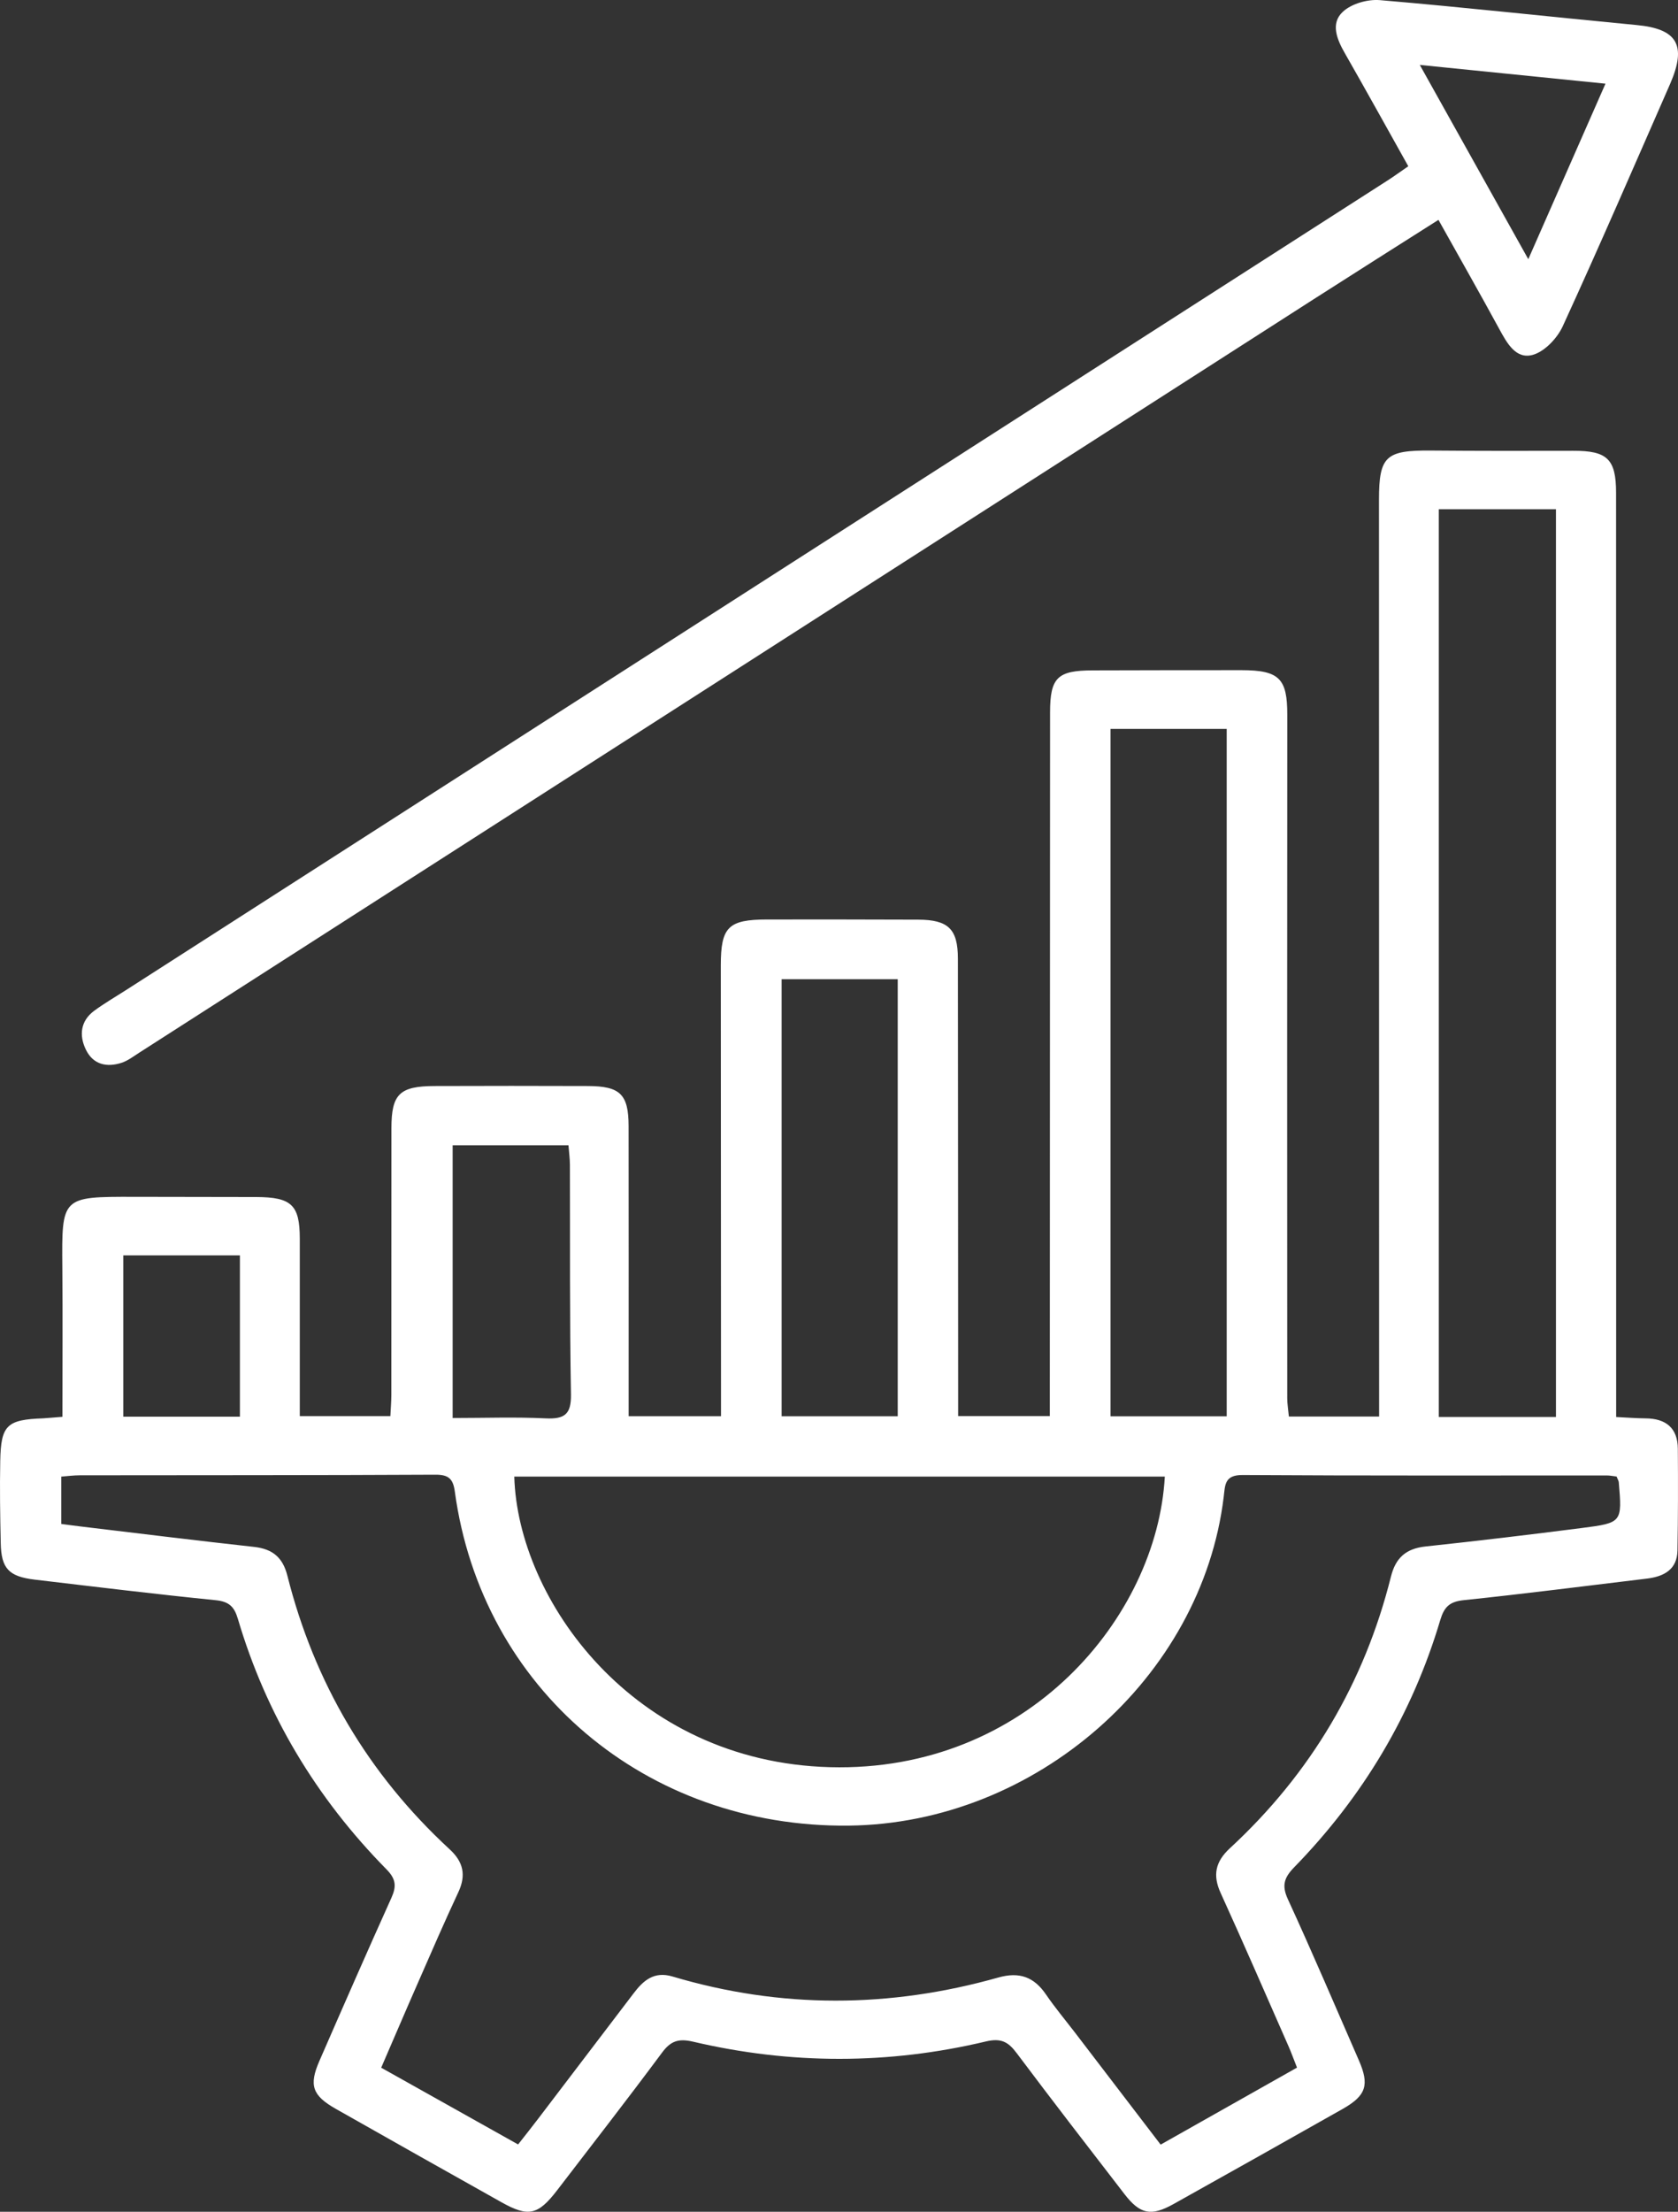
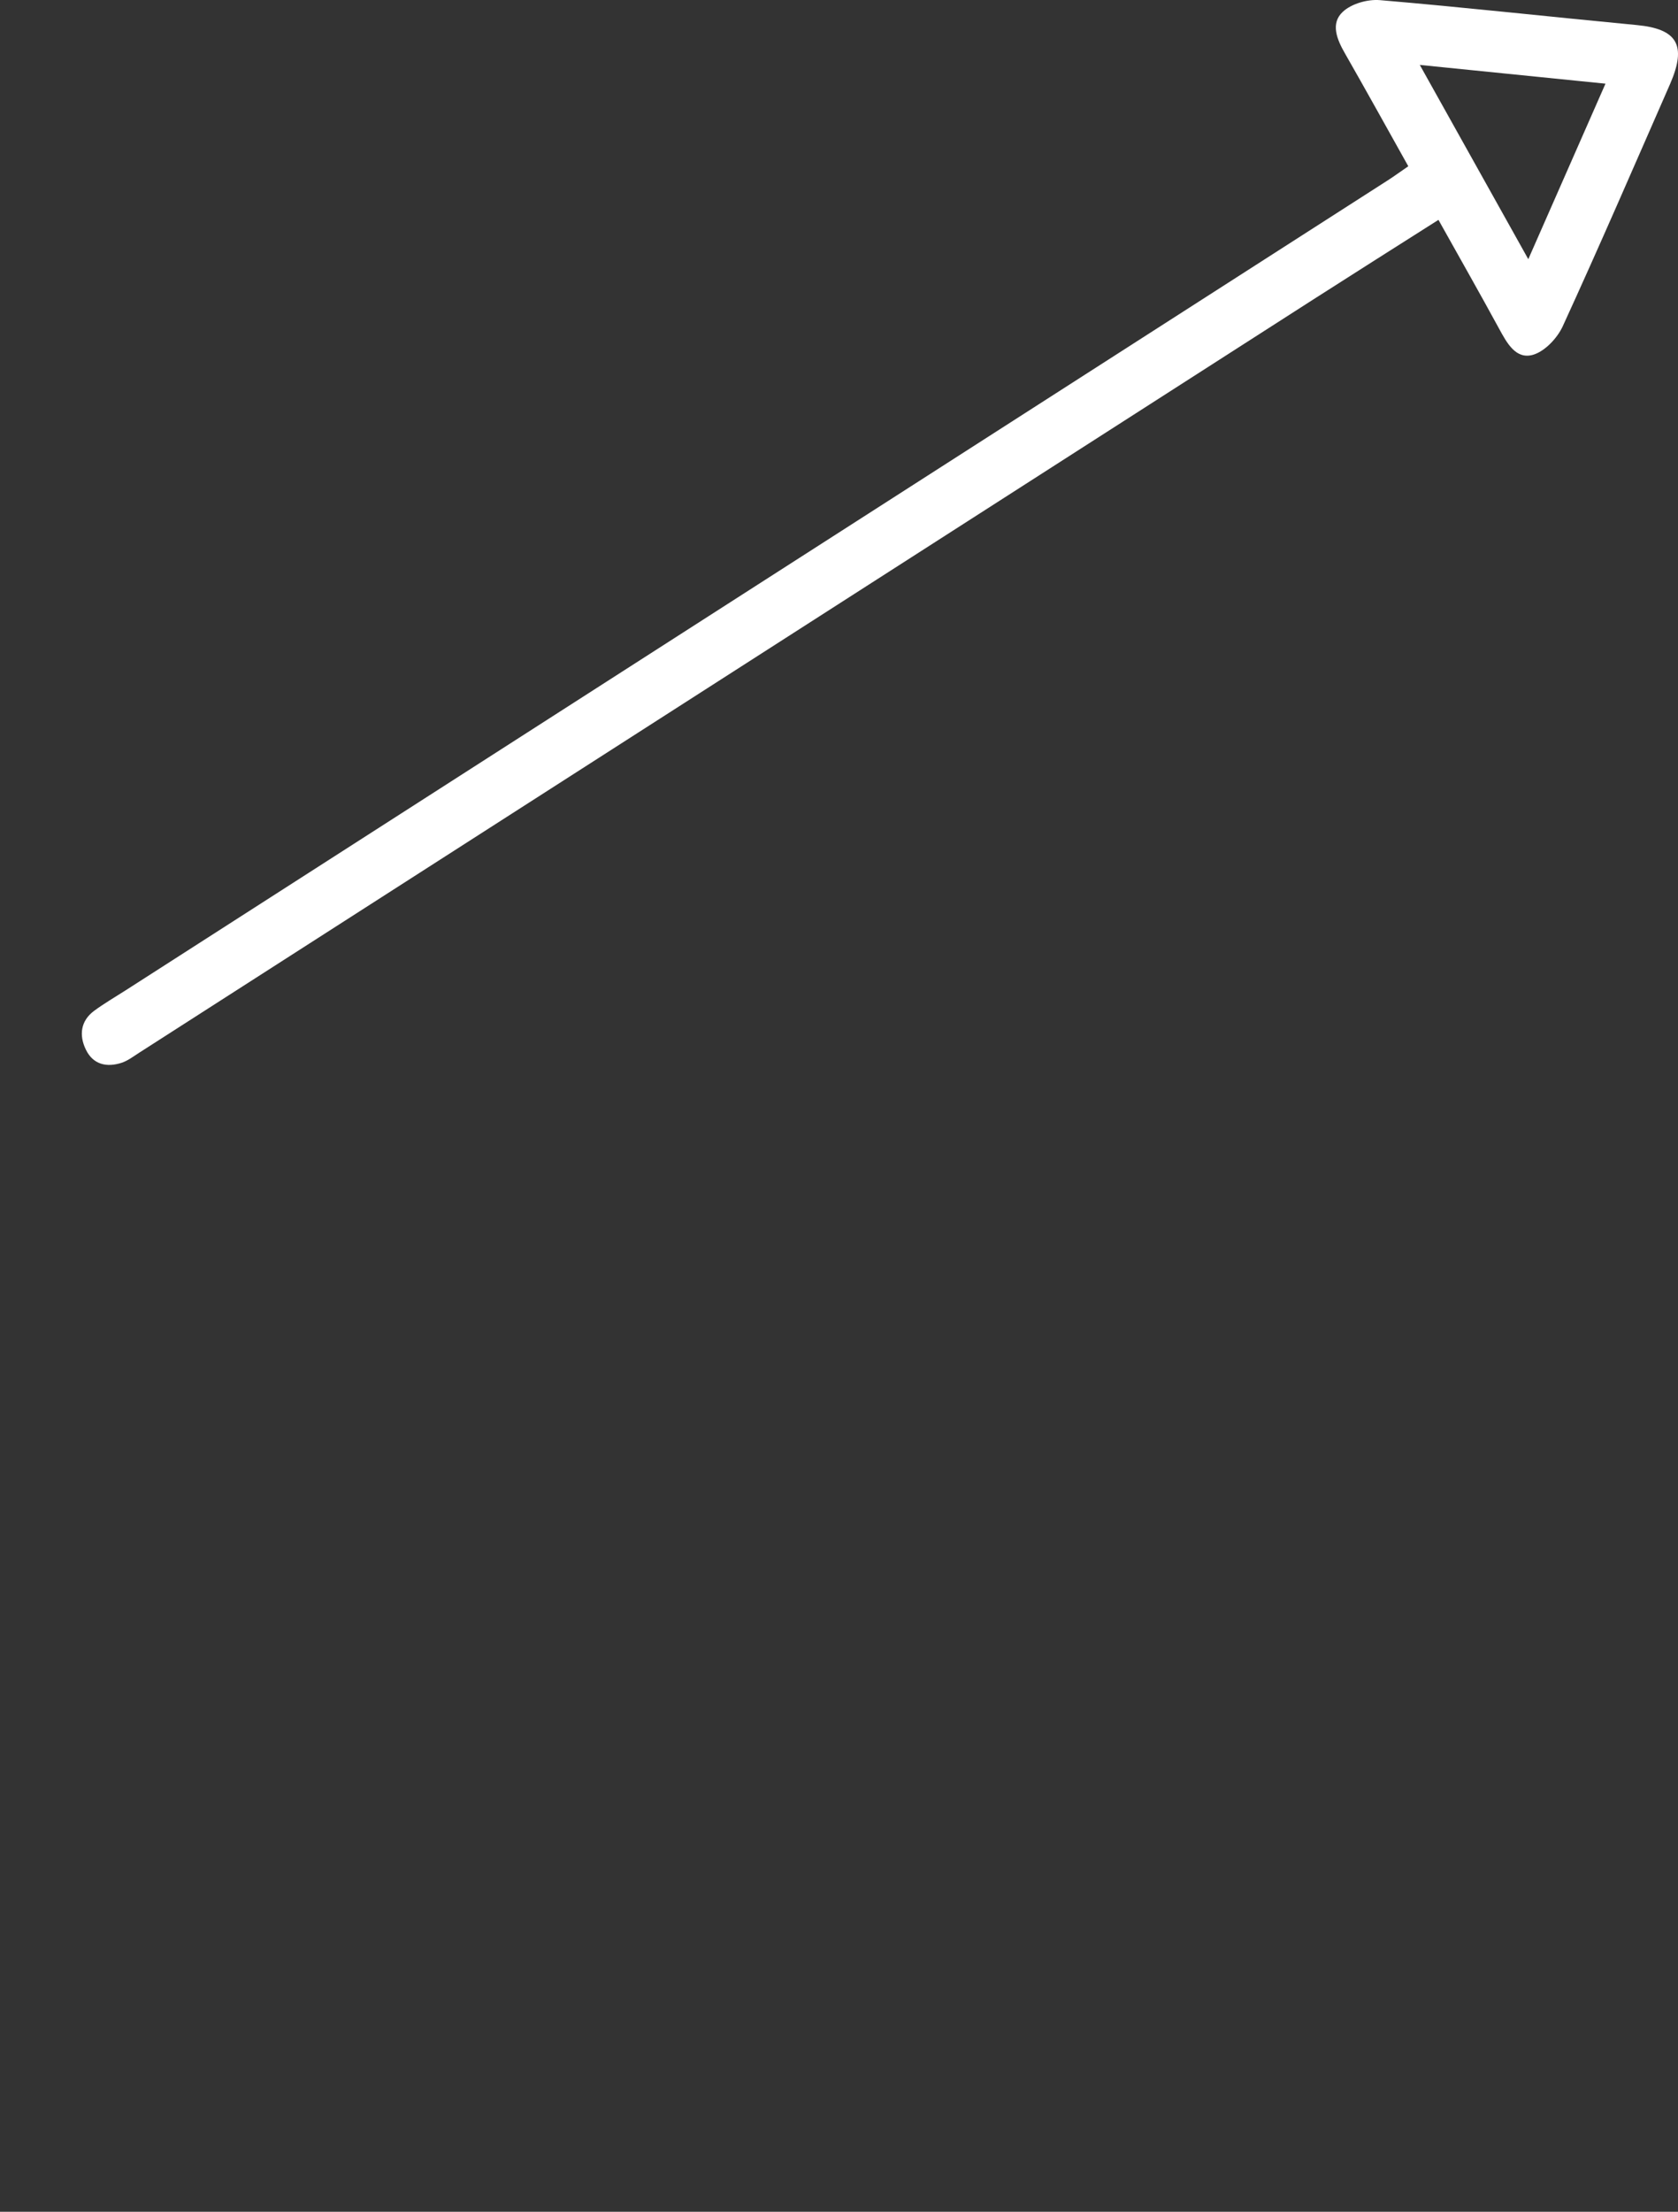
<svg xmlns="http://www.w3.org/2000/svg" width="41" height="54" viewBox="0 0 41 54" fill="none">
  <rect x="0" y="0" width="41" height="54" fill="#333333" stroke="none" />
-   <path d="M1.525 34.591C1.525 33.346 1.534 32.15 1.523 30.953C1.508 29.216 1.502 29.217 3.275 29.22C4.271 29.222 5.266 29.222 6.262 29.225C7.125 29.229 7.324 29.419 7.325 30.241C7.326 31.67 7.325 33.098 7.325 34.575C8.064 34.575 8.775 34.575 9.538 34.575C9.547 34.403 9.561 34.231 9.562 34.06C9.564 31.889 9.564 29.718 9.564 27.546C9.564 26.714 9.761 26.517 10.62 26.515C11.869 26.511 13.118 26.51 14.367 26.515C15.154 26.518 15.358 26.718 15.359 27.494C15.362 29.63 15.36 31.767 15.36 33.903C15.36 34.112 15.36 34.322 15.36 34.577C16.113 34.577 16.824 34.577 17.617 34.577C17.617 34.343 17.617 34.12 17.617 33.897C17.615 30.455 17.613 27.012 17.612 23.571C17.612 22.632 17.794 22.451 18.742 22.449C19.973 22.447 21.203 22.449 22.435 22.453C23.173 22.456 23.404 22.684 23.405 23.403C23.409 26.916 23.409 30.43 23.411 33.943C23.411 34.136 23.411 34.328 23.411 34.573C24.147 34.573 24.858 34.573 25.651 34.573C25.651 34.378 25.651 34.174 25.651 33.97C25.652 28.445 25.654 22.92 25.657 17.395C25.658 16.539 25.838 16.369 26.703 16.367C27.916 16.365 29.128 16.36 30.341 16.362C31.265 16.364 31.454 16.573 31.453 17.453C31.448 23.013 31.45 28.574 31.452 34.135C31.452 34.272 31.476 34.409 31.492 34.584C32.212 34.584 32.908 34.584 33.697 34.584C33.697 34.34 33.697 34.101 33.697 33.862C33.696 26.642 33.694 19.421 33.694 12.201C33.694 11.137 33.861 10.992 34.96 11C36.117 11.01 37.276 11.009 38.434 11.006C39.273 11.002 39.487 11.208 39.487 12.034C39.487 19.379 39.487 26.722 39.489 34.067C39.489 34.224 39.489 34.379 39.489 34.596C39.754 34.609 39.979 34.627 40.206 34.629C40.712 34.632 40.992 34.871 40.996 35.369C41.002 36.198 41.002 37.028 40.987 37.857C40.978 38.317 40.661 38.49 40.24 38.541C38.75 38.719 37.261 38.912 35.768 39.067C35.416 39.103 35.287 39.234 35.191 39.553C34.508 41.848 33.308 43.86 31.621 45.59C31.375 45.843 31.314 46.033 31.467 46.367C32.067 47.67 32.629 48.99 33.203 50.304C33.463 50.901 33.383 51.161 32.812 51.486C31.436 52.265 30.055 53.039 28.674 53.811C28.125 54.117 27.856 54.063 27.472 53.564C26.59 52.422 25.708 51.281 24.842 50.127C24.637 49.854 24.464 49.752 24.087 49.842C21.709 50.407 19.32 50.406 16.94 49.848C16.579 49.763 16.388 49.828 16.175 50.116C15.336 51.245 14.472 52.355 13.615 53.472C13.146 54.083 12.911 54.136 12.251 53.766C10.902 53.01 9.555 52.252 8.21 51.49C7.631 51.163 7.543 50.914 7.805 50.315C8.386 48.984 8.968 47.655 9.565 46.332C9.69 46.054 9.675 45.875 9.446 45.642C7.723 43.894 6.502 41.856 5.812 39.523C5.724 39.226 5.597 39.101 5.267 39.068C3.791 38.92 2.319 38.74 0.847 38.566C0.215 38.49 0.031 38.296 0.018 37.677C0.003 37.006 -0.007 36.335 0.006 35.664C0.023 34.792 0.169 34.66 1.056 34.628C1.182 34.621 1.306 34.607 1.525 34.591ZM39.499 36.049C39.406 36.038 39.335 36.023 39.265 36.023C36.298 36.022 33.331 36.031 30.364 36.012C29.917 36.008 29.935 36.257 29.9 36.546C29.363 40.964 25.302 44.521 20.741 44.572C15.786 44.627 11.769 41.23 11.113 36.416C11.072 36.114 10.97 36.002 10.639 36.004C7.745 36.019 4.85 36.015 1.955 36.019C1.799 36.019 1.644 36.04 1.497 36.051C1.497 36.461 1.497 36.821 1.497 37.207C1.694 37.232 1.852 37.255 2.011 37.273C3.41 37.44 4.807 37.613 6.208 37.767C6.668 37.818 6.911 38.031 7.022 38.471C7.678 41.071 8.989 43.309 10.988 45.151C11.325 45.461 11.391 45.785 11.2 46.195C10.855 46.932 10.532 47.679 10.205 48.425C9.908 49.1 9.62 49.777 9.314 50.482C10.459 51.124 11.55 51.736 12.659 52.356C12.844 52.121 12.998 51.927 13.148 51.73C13.926 50.711 14.701 49.691 15.478 48.671C15.716 48.357 15.977 48.12 16.433 48.256C19.083 49.045 21.741 49.029 24.394 48.28C24.909 48.135 25.265 48.268 25.555 48.691C25.775 49.013 26.028 49.315 26.266 49.625C26.956 50.527 27.645 51.428 28.359 52.36C29.487 51.723 30.578 51.108 31.691 50.48C31.609 50.276 31.552 50.112 31.481 49.953C30.932 48.706 30.39 47.456 29.825 46.216C29.627 45.783 29.696 45.453 30.048 45.127C32.031 43.297 33.338 41.078 33.986 38.493C34.101 38.032 34.354 37.807 34.836 37.756C36.111 37.62 37.385 37.468 38.656 37.305C39.637 37.179 39.635 37.166 39.553 36.188C39.55 36.156 39.53 36.125 39.499 36.049ZM28.461 36.051C23.14 36.051 17.853 36.051 12.566 36.051C12.649 39.038 15.454 43.016 20.28 43.145C25.108 43.275 28.272 39.473 28.461 36.051ZM38.018 34.595C38.018 27.189 38.018 19.824 38.018 12.433C37.045 12.433 36.114 12.433 35.155 12.433C35.155 19.832 35.155 27.2 35.155 34.595C36.112 34.595 37.03 34.595 38.018 34.595ZM27.134 17.796C27.134 23.435 27.134 29.011 27.134 34.579C28.123 34.579 29.053 34.579 29.973 34.579C29.973 28.954 29.973 23.375 29.973 17.796C29.004 17.796 28.086 17.796 27.134 17.796ZM19.098 23.907C19.098 27.493 19.098 31.042 19.098 34.578C20.078 34.578 21.006 34.578 21.935 34.578C21.935 30.997 21.935 27.461 21.935 23.907C20.963 23.907 20.032 23.907 19.098 23.907ZM11.06 27.962C11.06 30.211 11.06 32.401 11.06 34.62C11.852 34.62 12.594 34.593 13.333 34.629C13.801 34.651 13.958 34.525 13.951 34.045C13.918 32.177 13.931 30.307 13.925 28.437C13.924 28.285 13.903 28.132 13.89 27.962C12.925 27.962 12.008 27.962 11.06 27.962ZM3.012 30.649C3.012 31.999 3.012 33.291 3.012 34.588C3.982 34.588 4.911 34.588 5.862 34.588C5.862 33.261 5.862 31.97 5.862 30.649C4.9 30.649 3.972 30.649 3.012 30.649Z" fill="white" />
  <path d="M34.41 4.059C33.873 3.1 33.374 2.198 32.863 1.305C32.667 0.965 32.503 0.573 32.809 0.289C33.023 0.089 33.415 -0.021 33.714 0.003C35.81 0.181 37.9 0.413 39.994 0.612C40.982 0.706 41.22 1.103 40.806 2.052C39.94 4.026 39.084 6.005 38.185 7.963C38.05 8.258 37.743 8.581 37.455 8.663C37.035 8.782 36.817 8.37 36.625 8.018C36.151 7.148 35.661 6.287 35.147 5.368C34.113 6.024 33.109 6.658 32.108 7.299C22.537 13.434 12.966 19.57 3.396 25.705C3.259 25.793 3.124 25.897 2.973 25.947C2.609 26.066 2.274 25.994 2.096 25.622C1.929 25.276 1.969 24.926 2.297 24.681C2.545 24.498 2.813 24.343 3.072 24.177C13.357 17.579 23.645 10.984 33.932 4.388C34.082 4.291 34.225 4.185 34.41 4.059ZM34.691 1.585C35.597 3.205 36.441 4.716 37.342 6.328C37.995 4.845 38.595 3.482 39.228 2.043C37.682 1.886 36.247 1.741 34.691 1.585Z" fill="white" />
</svg>